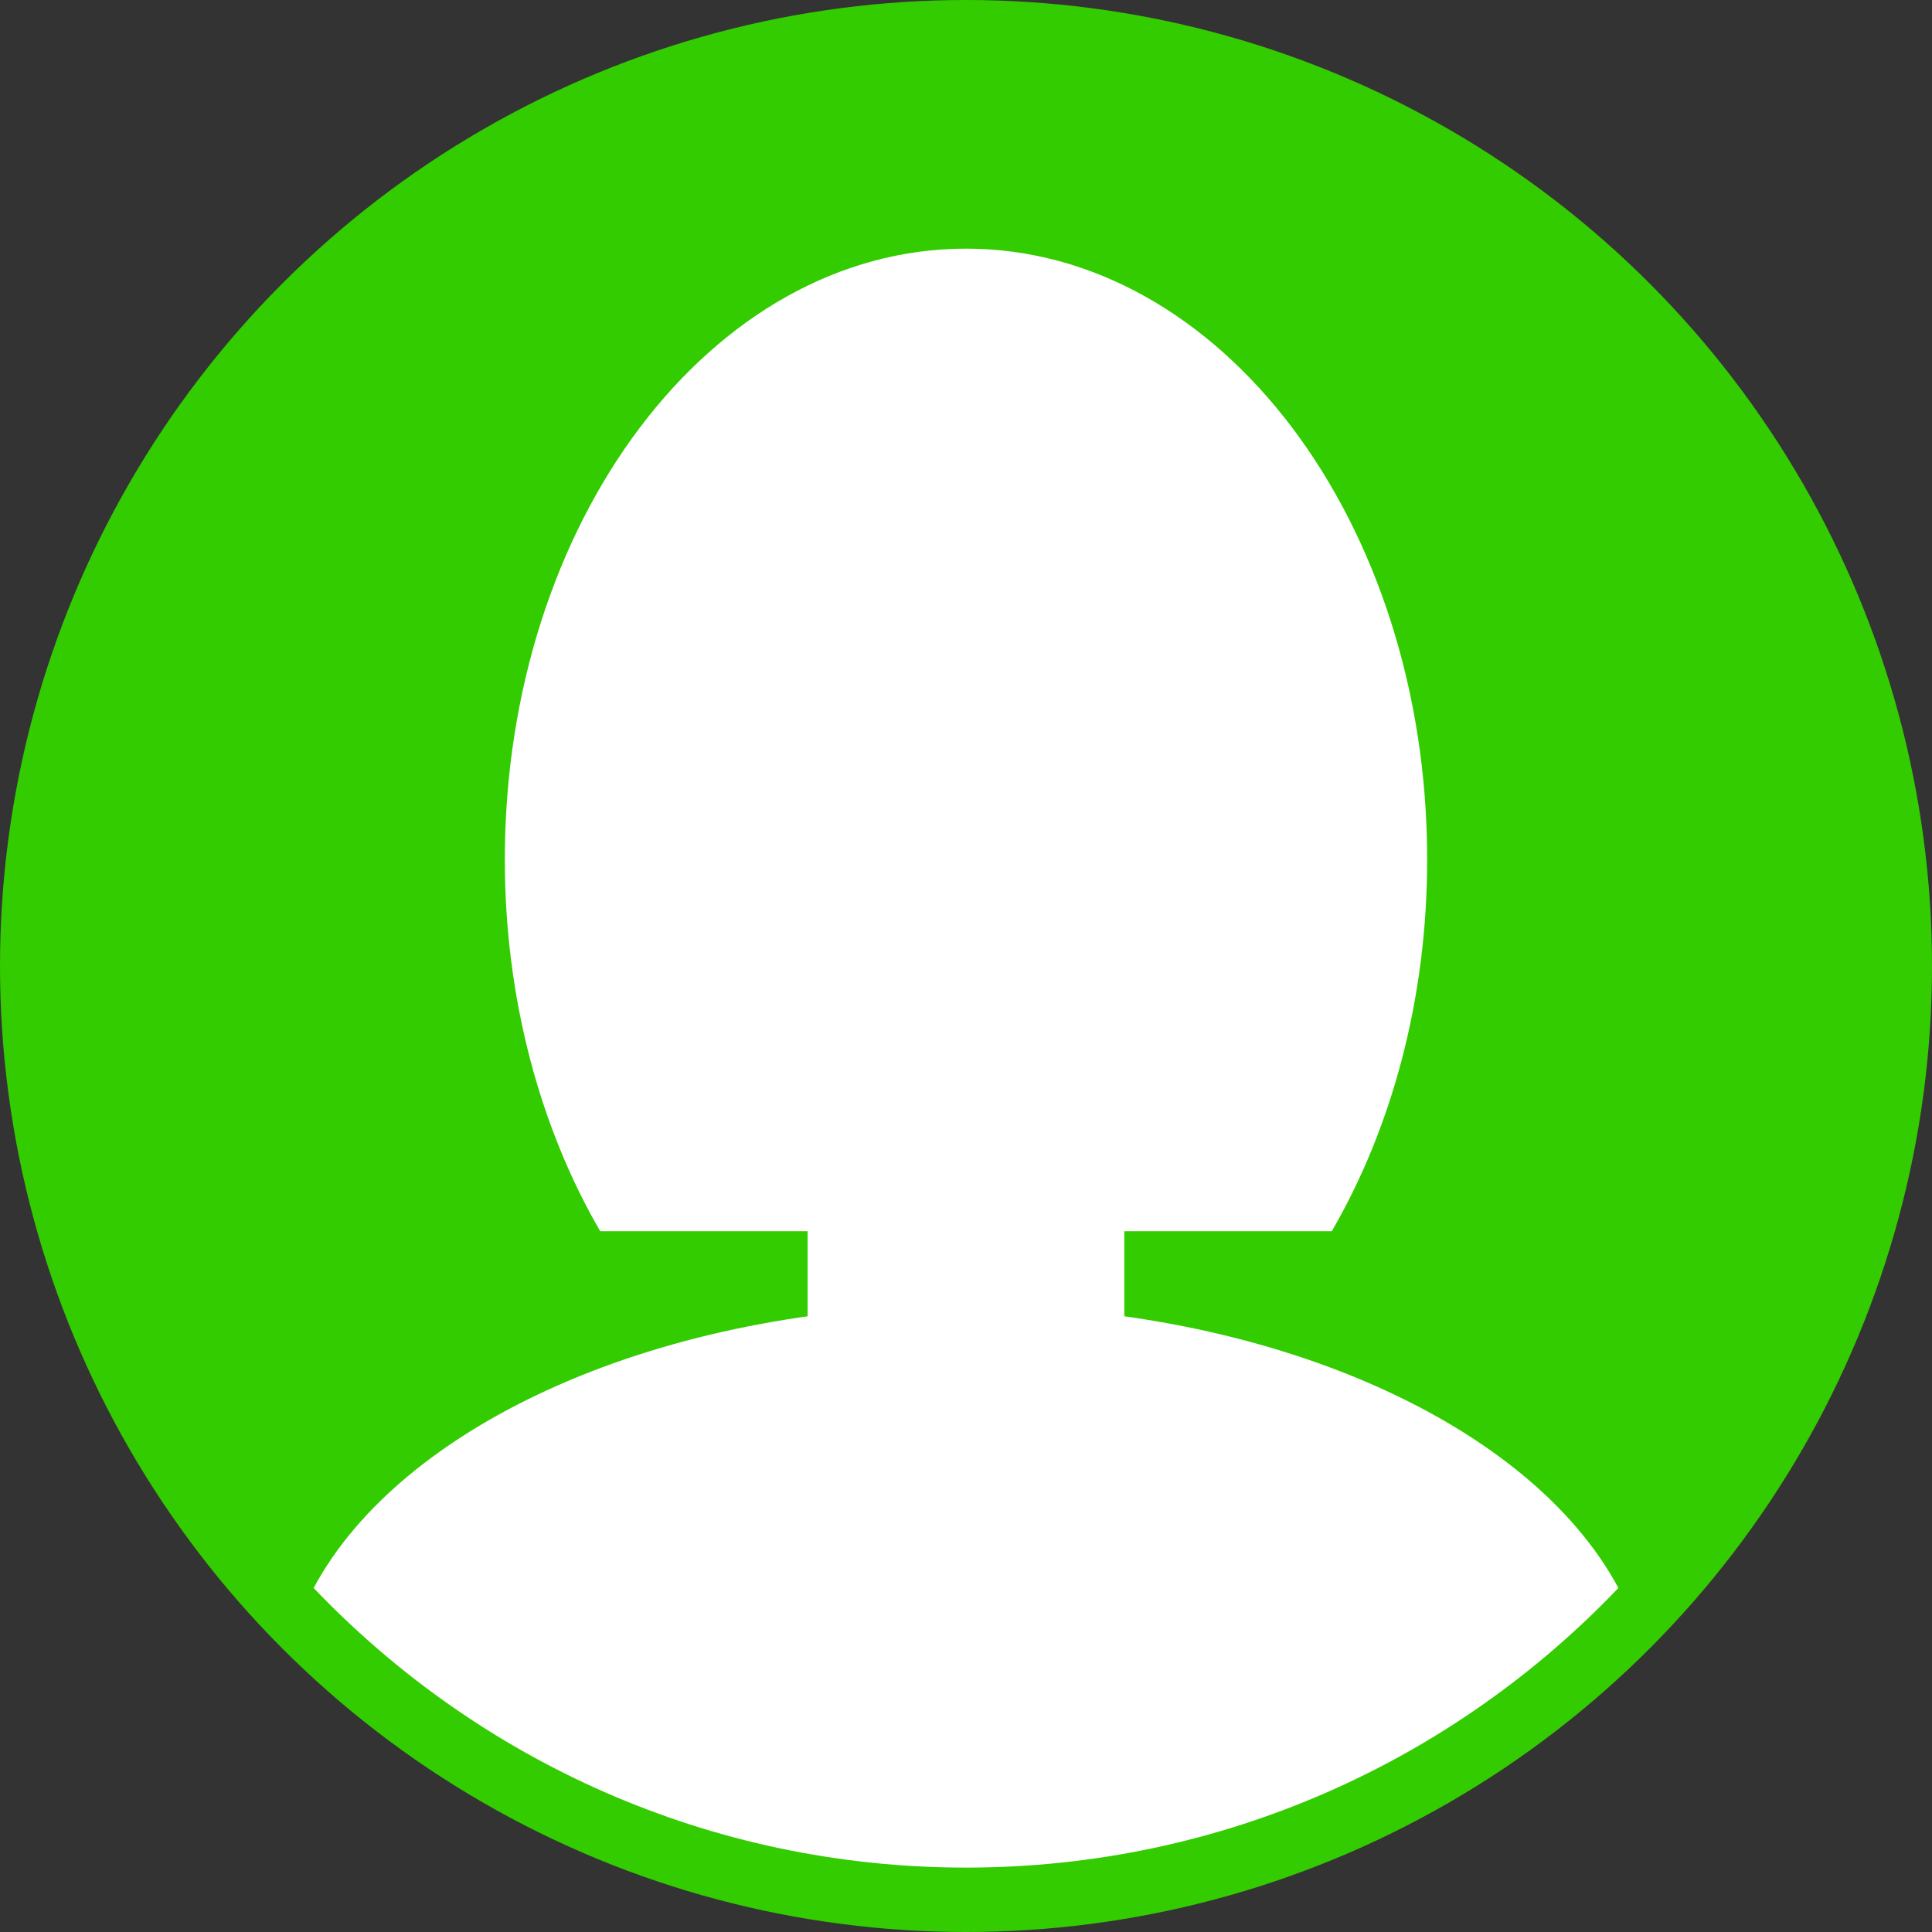
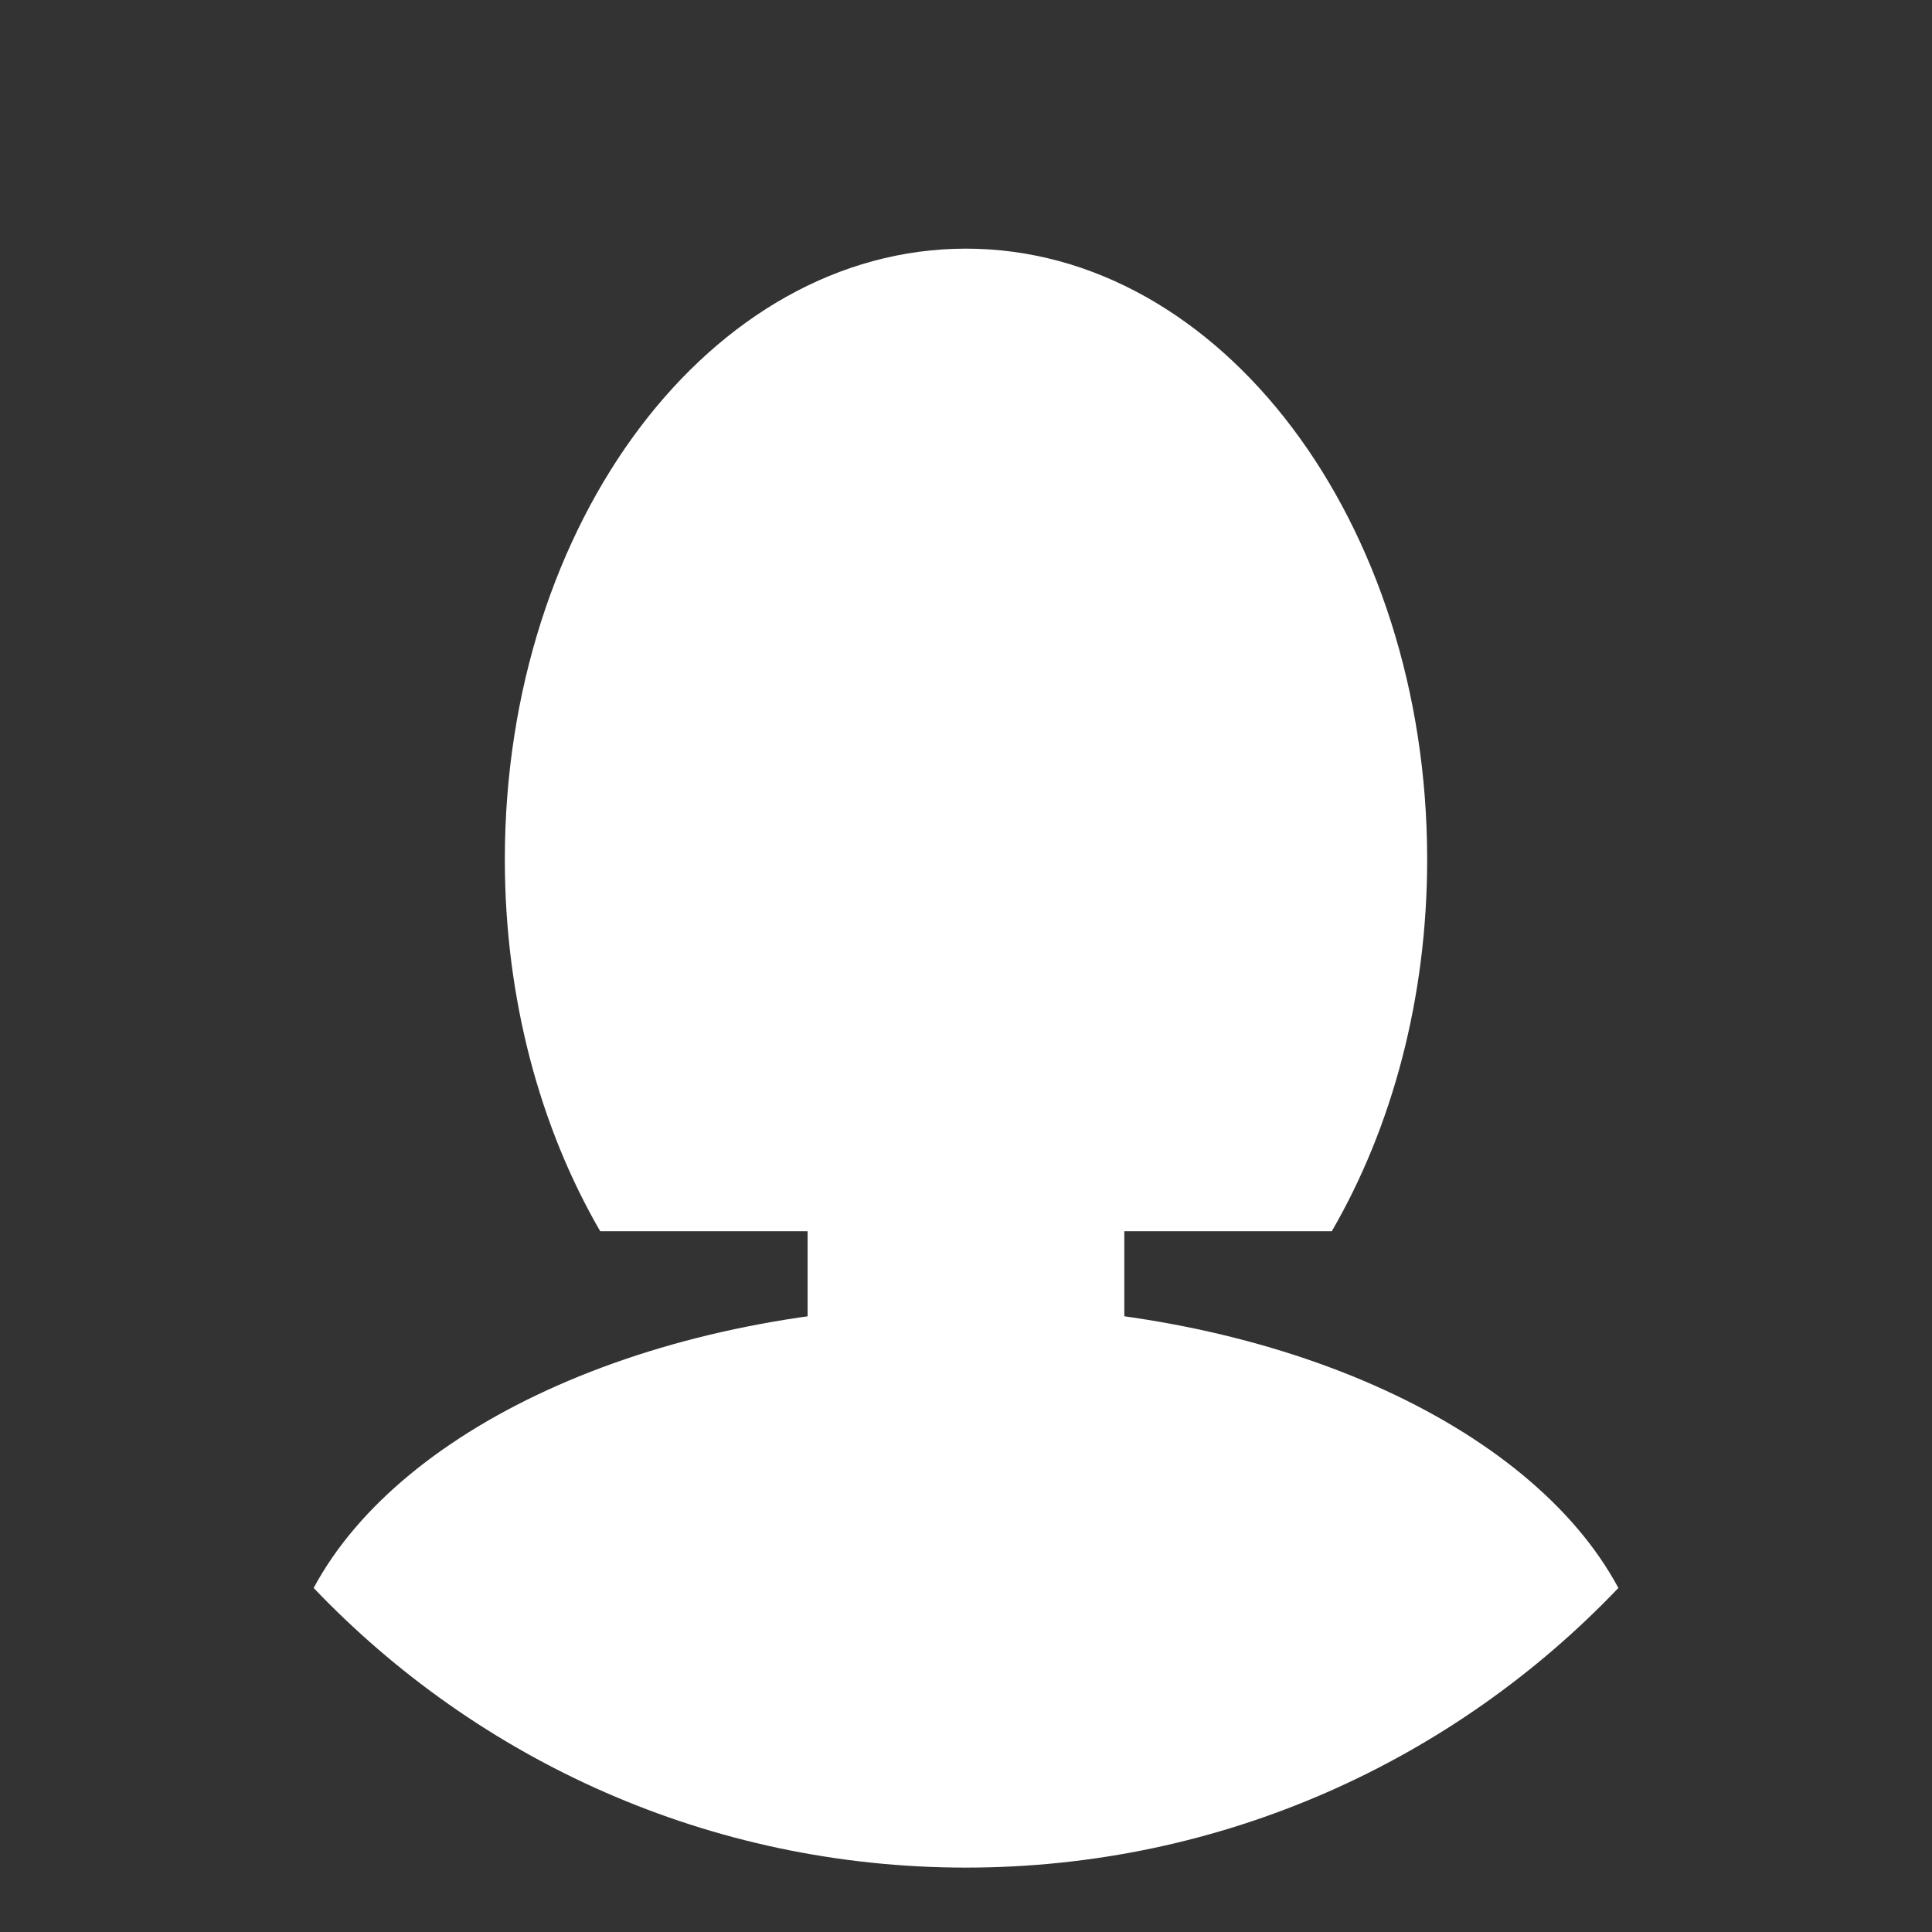
<svg xmlns="http://www.w3.org/2000/svg" width="60" height="60" viewBox="0 0 60 60" fill="none">
  <rect x="0" y="0" width="60" height="60" fill="#333333" stroke="none" />
-   <circle cx="30" cy="30" r="30" fill="#33CC00" />
-   <path d="M58 30C58 45.464 45.464 58 30 58C14.536 58 2 45.464 2 30C2 14.536 14.536 2 30 2C45.464 2 58 14.536 58 30Z" fill="#33CC00" />
  <path d="M40.892 25.414C40.892 33.19 36.016 39.494 30 39.494C23.985 39.494 19.108 33.19 19.108 25.414C19.108 17.638 23.985 11.334 30 11.334C36.016 11.334 40.892 17.638 40.892 25.414Z" fill="white" />
  <path d="M30 58C37.972 58 45.16 54.663 50.26 49.316C47.532 44.227 39.495 40.54 30 40.54C20.506 40.54 12.468 44.227 9.741 49.316C14.84 54.663 22.028 58 30 58Z" fill="white" />
  <path d="M30.756 47.782H29.243C26.954 47.782 25.081 45.909 25.081 43.62V34.161C25.081 31.873 26.954 30 29.243 30H30.756C33.045 30 34.917 31.873 34.917 34.161V43.62C34.917 45.909 33.045 47.782 30.756 47.782Z" fill="white" />
  <path d="M41.36 38.237C43.216 35.038 44.322 31.036 44.322 26.691C44.322 16.215 37.91 7.722 30 7.722C22.09 7.722 15.678 16.215 15.678 26.691C15.678 31.036 16.784 35.038 18.64 38.237H41.36Z" fill="white" />
  <path fill-rule="evenodd" clip-rule="evenodd" d="M31.342 41.234C31.055 41.112 30.959 41.023 30.62 40.947C28.793 40.539 26.782 41.648 27.138 44.363C28.864 43.557 29.857 42.81 30.115 42.121C30.855 43.162 31.78 43.938 32.891 44.449C33.054 43.53 32.623 40.965 31.342 41.234Z" fill="white" />
</svg>